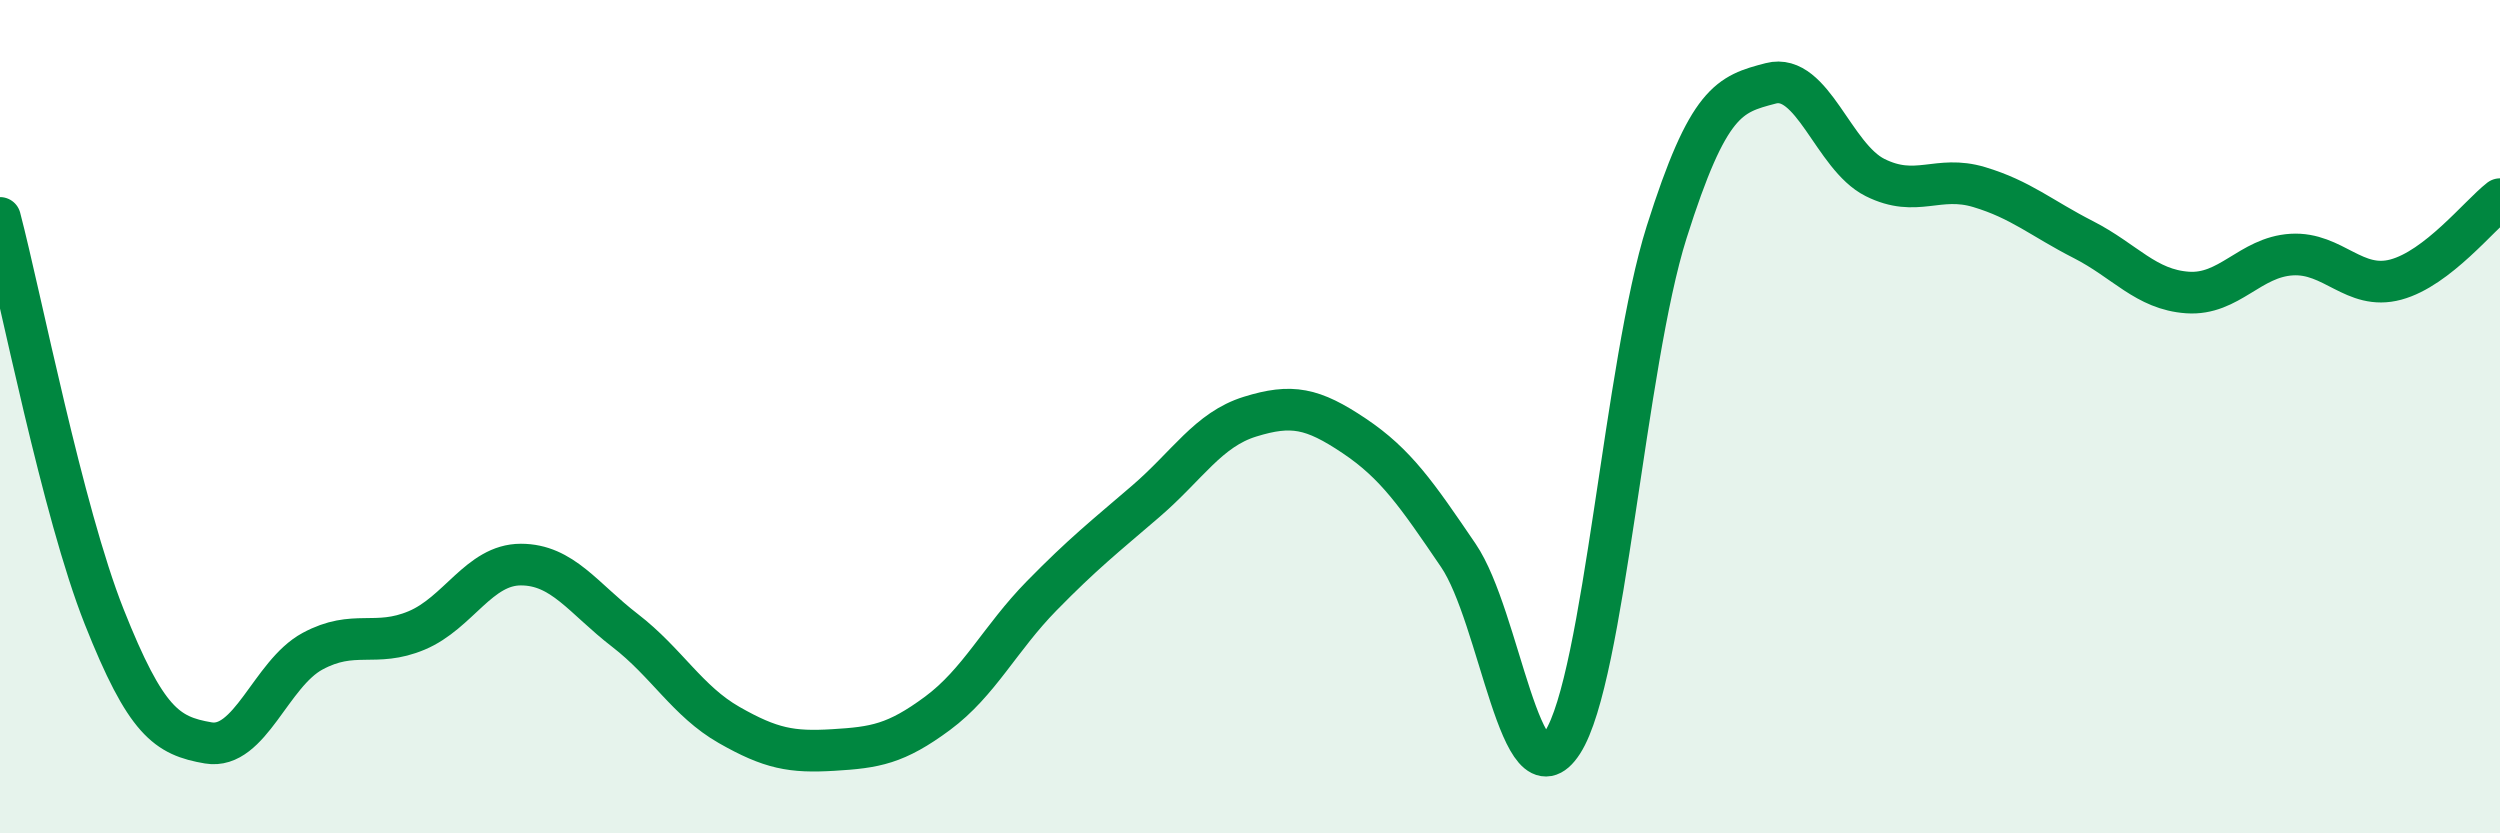
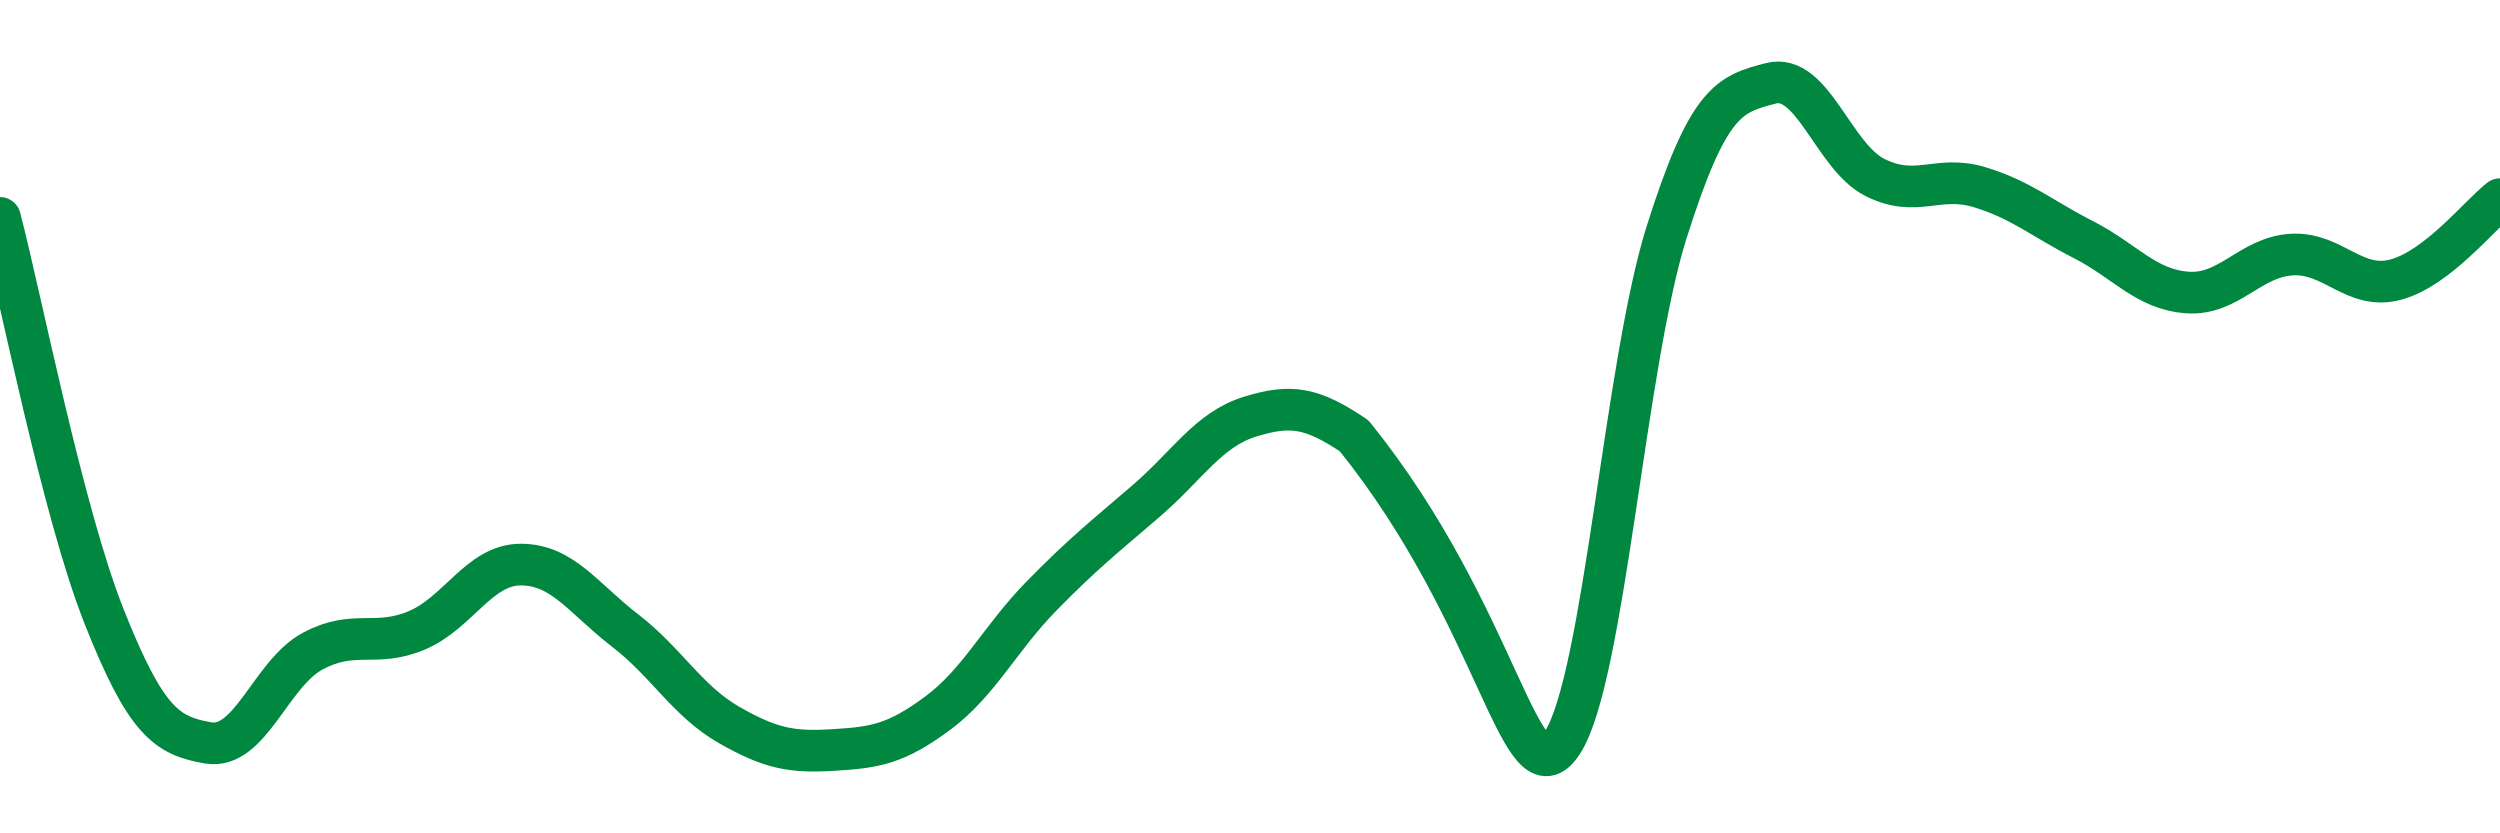
<svg xmlns="http://www.w3.org/2000/svg" width="60" height="20" viewBox="0 0 60 20">
-   <path d="M 0,5.23 C 0.5,7.14 1.5,12.28 2.5,14.8 C 3.5,17.32 4,17.66 5,17.83 C 6,18 6.5,16.17 7.5,15.63 C 8.5,15.09 9,15.55 10,15.13 C 11,14.71 11.5,13.55 12.5,13.55 C 13.5,13.55 14,14.36 15,15.13 C 16,15.9 16.5,16.83 17.5,17.4 C 18.5,17.97 19,18.06 20,18 C 21,17.94 21.5,17.86 22.5,17.12 C 23.5,16.38 24,15.32 25,14.3 C 26,13.28 26.5,12.89 27.5,12.03 C 28.5,11.17 29,10.31 30,10 C 31,9.69 31.5,9.79 32.5,10.46 C 33.5,11.13 34,11.86 35,13.33 C 36,14.8 36.5,19.37 37.5,17.82 C 38.5,16.27 39,8.73 40,5.57 C 41,2.41 41.5,2.26 42.5,2 C 43.5,1.74 44,3.76 45,4.26 C 46,4.76 46.5,4.19 47.5,4.49 C 48.5,4.79 49,5.24 50,5.75 C 51,6.26 51.5,6.95 52.5,7.02 C 53.5,7.09 54,6.17 55,6.11 C 56,6.05 56.5,6.98 57.5,6.71 C 58.5,6.44 59.5,5.17 60,4.78L60 20L0 20Z" fill="#008740" opacity="0.1" stroke-linecap="round" stroke-linejoin="round" />
-   <path d="M 0,5.23 C 0.5,7.14 1.5,12.28 2.5,14.8 C 3.5,17.32 4,17.66 5,17.83 C 6,18 6.5,16.17 7.5,15.63 C 8.5,15.09 9,15.55 10,15.13 C 11,14.71 11.5,13.55 12.5,13.55 C 13.5,13.55 14,14.36 15,15.13 C 16,15.9 16.5,16.83 17.5,17.4 C 18.5,17.97 19,18.06 20,18 C 21,17.94 21.5,17.86 22.5,17.12 C 23.5,16.38 24,15.32 25,14.3 C 26,13.28 26.5,12.89 27.5,12.03 C 28.5,11.17 29,10.31 30,10 C 31,9.69 31.5,9.79 32.5,10.46 C 33.5,11.13 34,11.86 35,13.33 C 36,14.8 36.5,19.37 37.5,17.82 C 38.5,16.27 39,8.73 40,5.57 C 41,2.41 41.5,2.26 42.5,2 C 43.5,1.74 44,3.76 45,4.26 C 46,4.76 46.5,4.19 47.5,4.49 C 48.5,4.79 49,5.24 50,5.75 C 51,6.26 51.5,6.95 52.5,7.02 C 53.5,7.09 54,6.17 55,6.11 C 56,6.05 56.5,6.98 57.5,6.71 C 58.5,6.44 59.5,5.17 60,4.78" stroke="#008740" stroke-width="1" fill="none" stroke-linecap="round" stroke-linejoin="round" />
+   <path d="M 0,5.23 C 0.5,7.14 1.5,12.28 2.5,14.8 C 3.5,17.32 4,17.66 5,17.83 C 6,18 6.5,16.17 7.5,15.63 C 8.5,15.09 9,15.55 10,15.13 C 11,14.71 11.5,13.55 12.5,13.55 C 13.5,13.55 14,14.36 15,15.13 C 16,15.9 16.5,16.83 17.5,17.4 C 18.5,17.97 19,18.06 20,18 C 21,17.94 21.5,17.86 22.5,17.12 C 23.5,16.38 24,15.32 25,14.3 C 26,13.28 26.5,12.89 27.5,12.03 C 28.5,11.17 29,10.31 30,10 C 31,9.69 31.5,9.79 32.5,10.46 C 36,14.8 36.5,19.37 37.5,17.82 C 38.5,16.27 39,8.73 40,5.57 C 41,2.41 41.5,2.26 42.5,2 C 43.5,1.74 44,3.76 45,4.26 C 46,4.76 46.5,4.19 47.5,4.49 C 48.5,4.79 49,5.24 50,5.75 C 51,6.26 51.5,6.95 52.5,7.02 C 53.5,7.09 54,6.17 55,6.11 C 56,6.05 56.5,6.98 57.5,6.71 C 58.5,6.44 59.5,5.17 60,4.78" stroke="#008740" stroke-width="1" fill="none" stroke-linecap="round" stroke-linejoin="round" />
</svg>